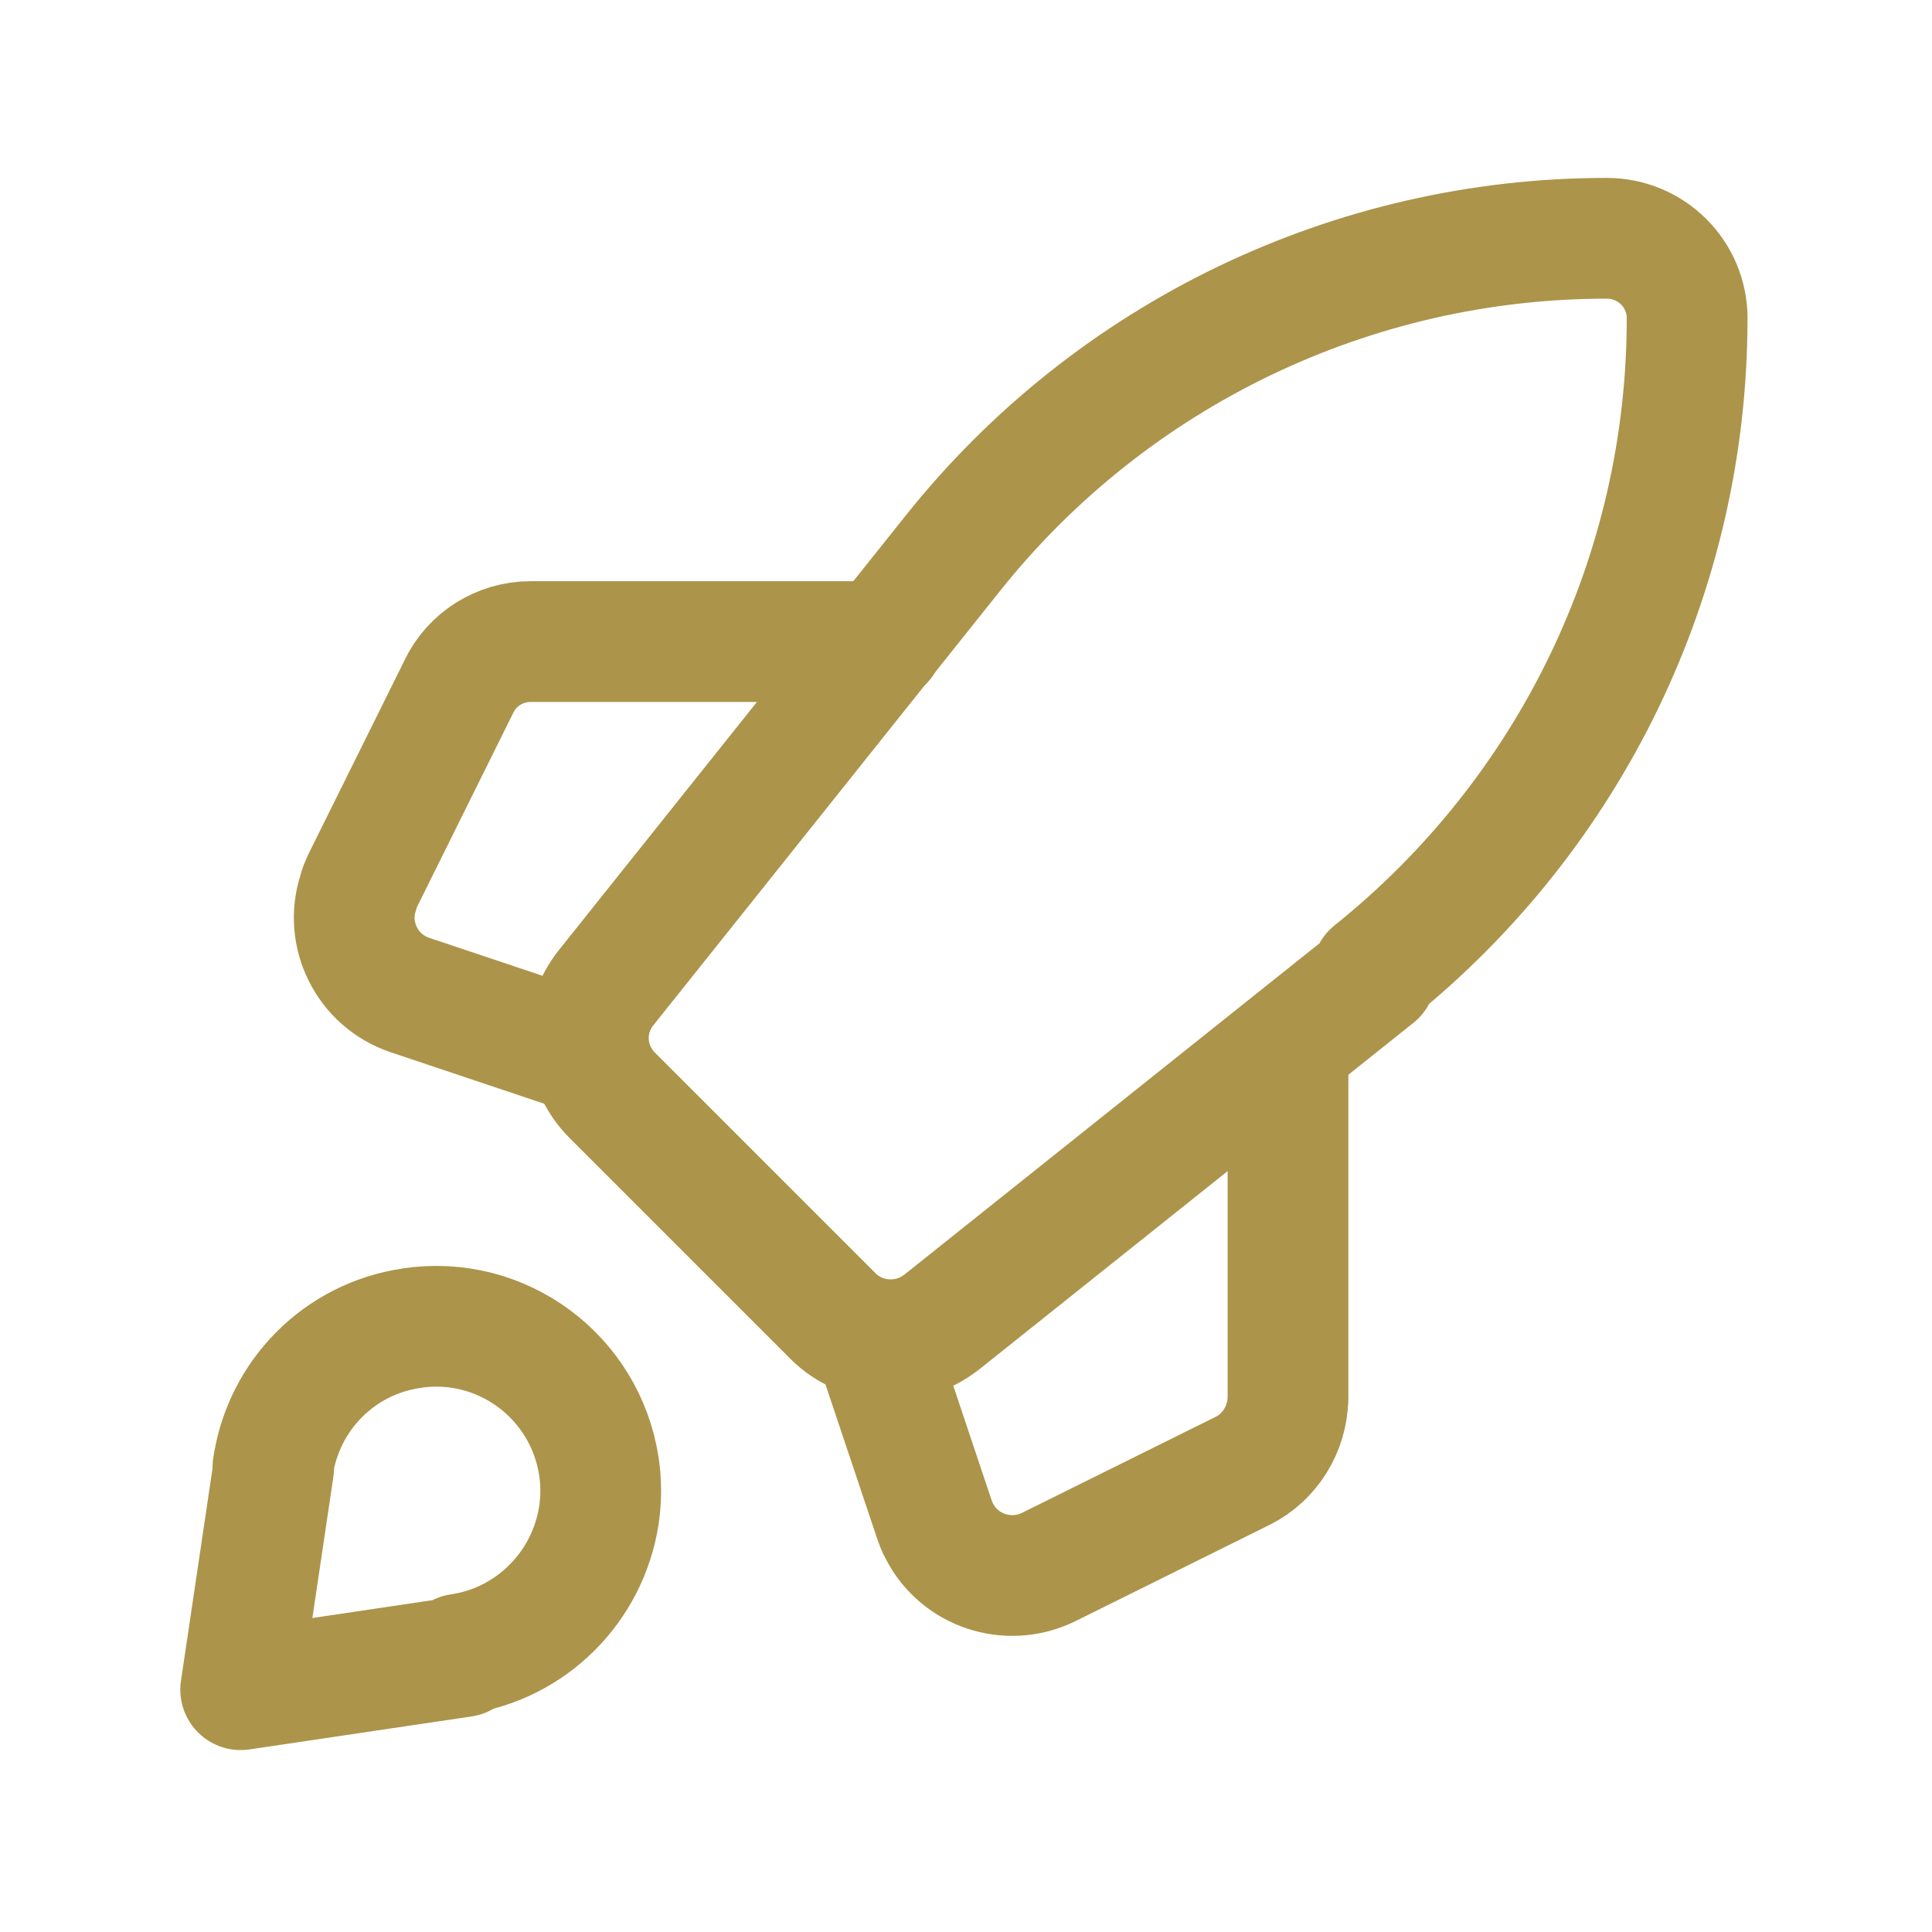
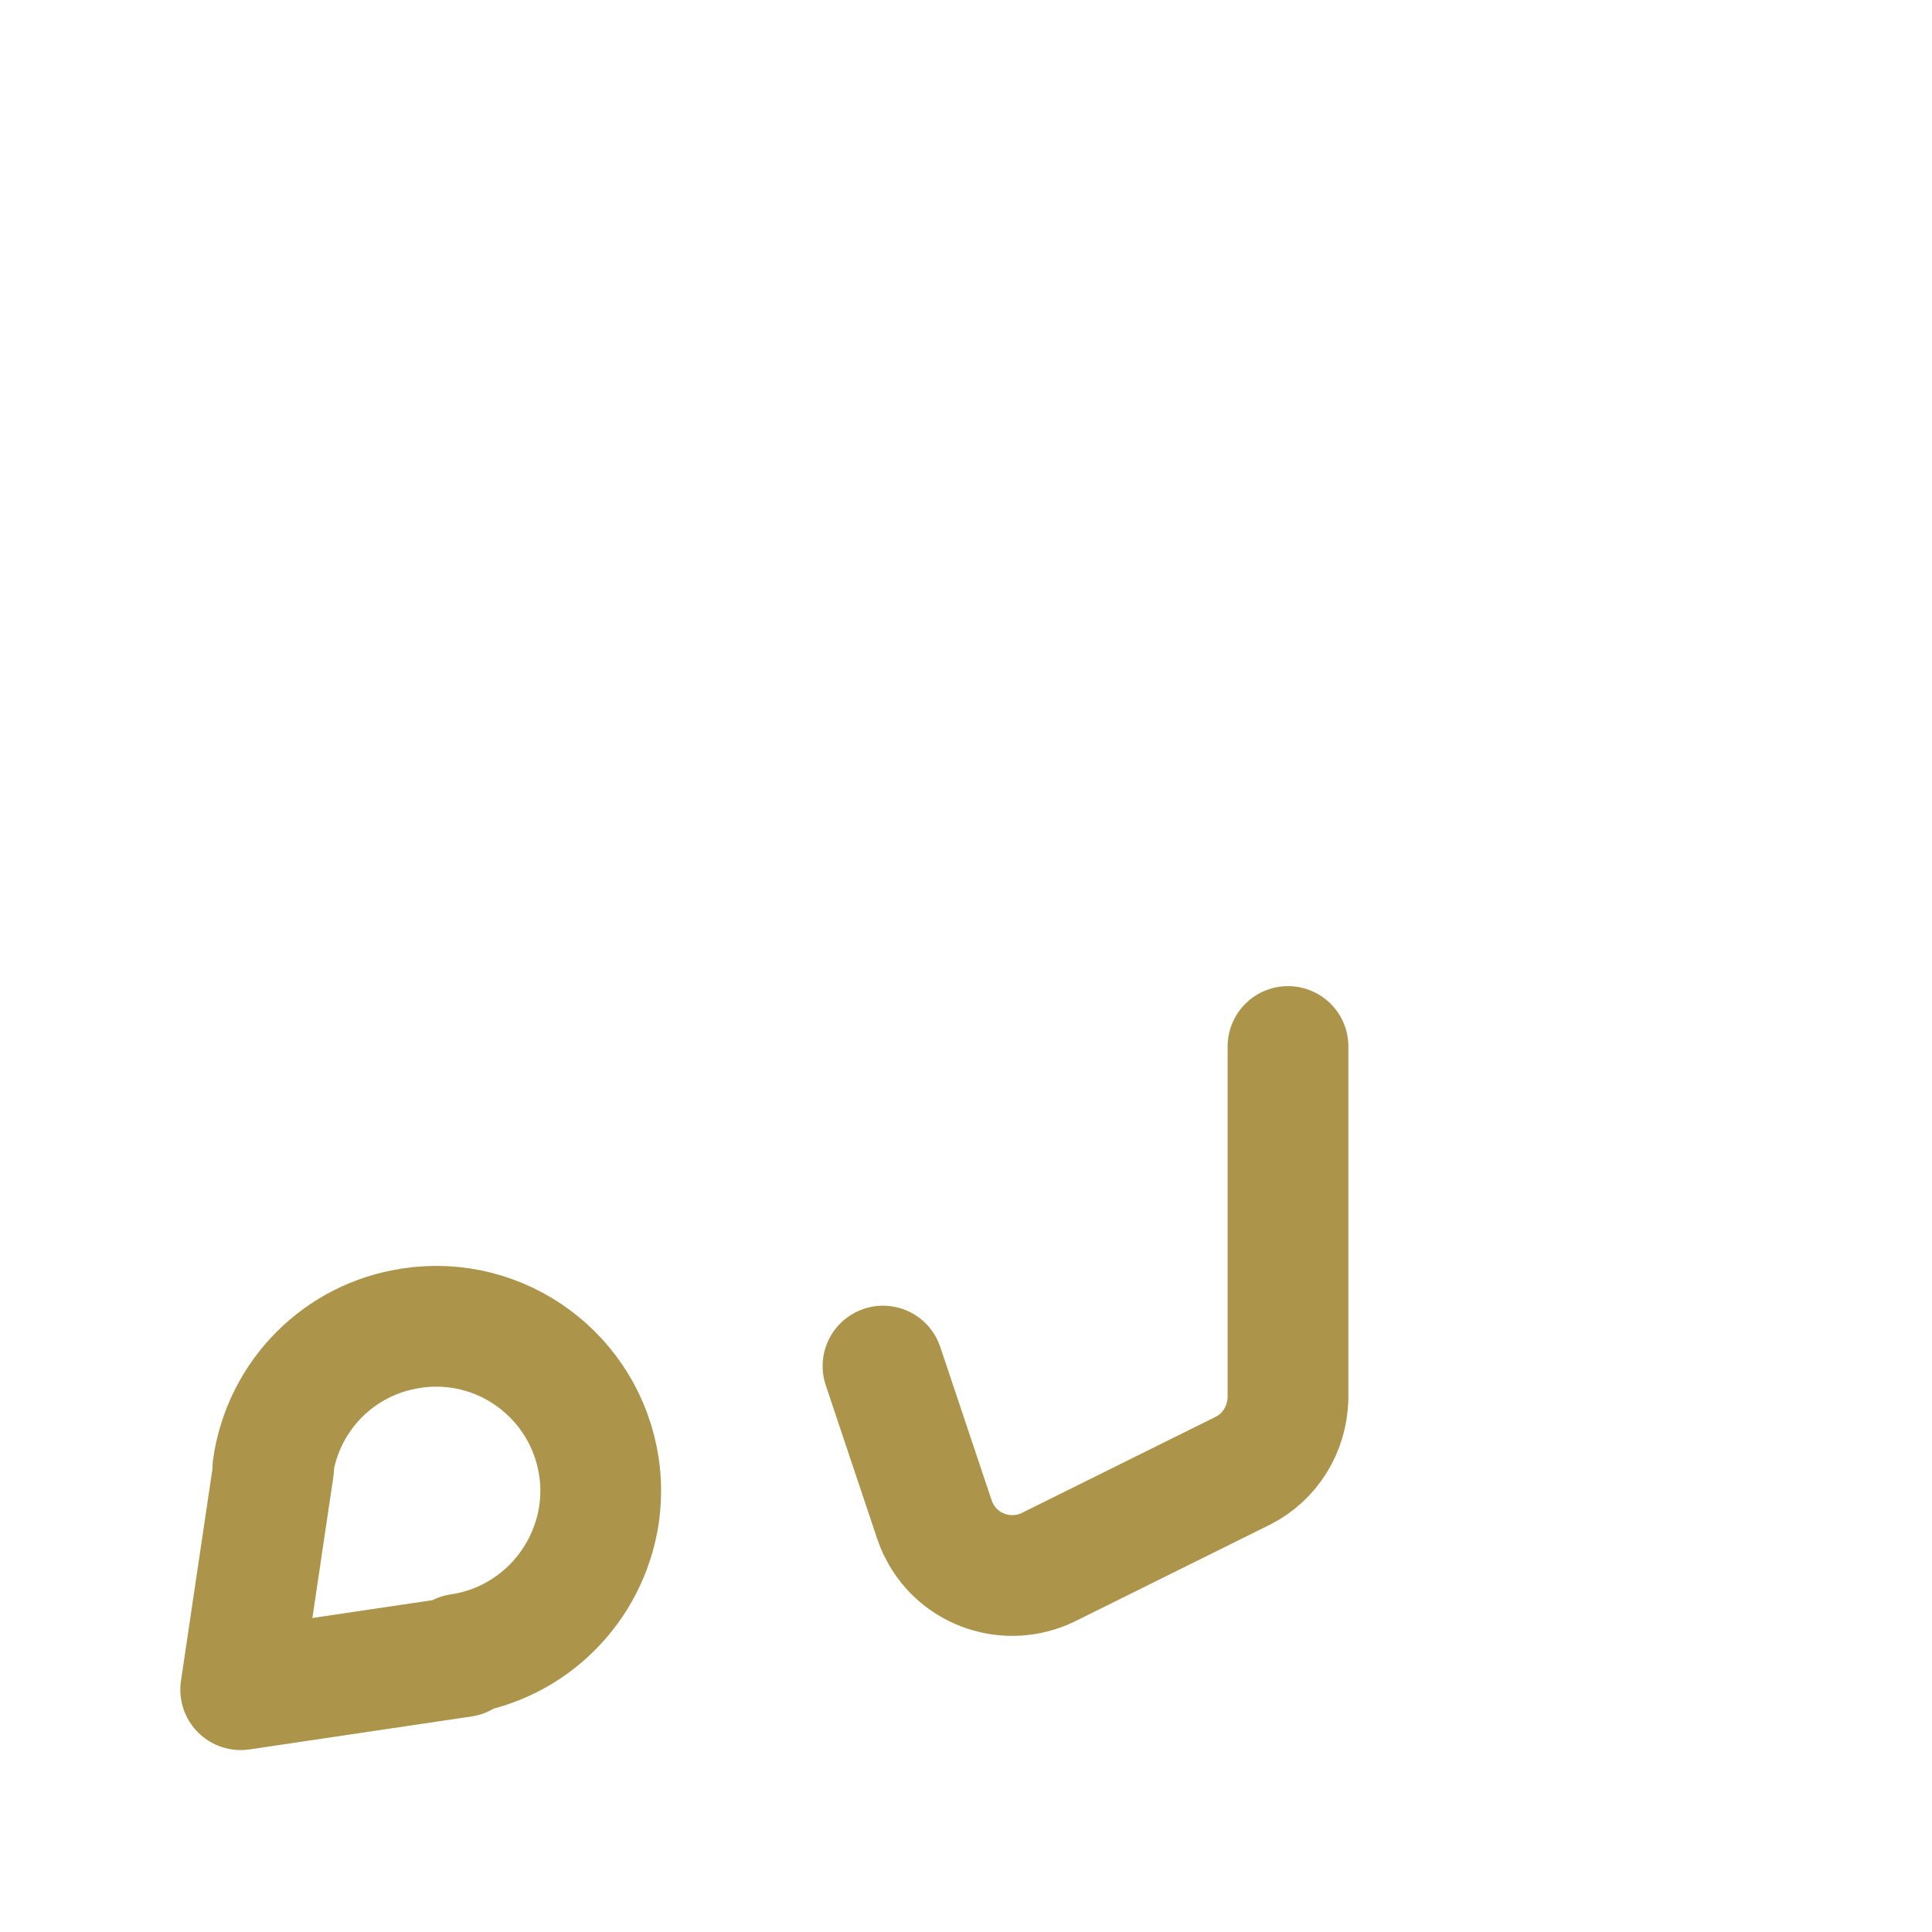
<svg xmlns="http://www.w3.org/2000/svg" viewBox="0 0 24 24">
  <g stroke-linecap="round" stroke-width="1.5" stroke="#ac944a" fill="none" stroke-linejoin="round">
-     <path d="M17.09 12.12l-5.4 4.31h-.001c-.4.31-.98.28-1.34-.08l-2.74-2.74v0c-.37-.37-.4-.94-.08-1.34l4.31-5.4v0c1.97-2.47 4.96-3.91 8.12-3.91v0 0c.55 0 1 .44 1 1v0h-.001c0 3.16-1.44 6.14-3.91 8.12Z" />
    <path d="M16 13v4.38h-.001c-.01.37-.22.72-.56.89l-2.42 1.2v0c-.5.24-1.1.04-1.35-.45 -.03-.05-.04-.09-.06-.14l-.64-1.91" />
-     <path d="M7 13l-1.91-.64v0c-.53-.18-.81-.75-.64-1.27 .01-.05.03-.09.05-.14l1.2-2.42h0c.16-.34.51-.56.89-.56h4.38" />
    <path d="M5.75 20.58l-2.76.41 .41-2.76H3.39c.13-.9.83-1.6 1.72-1.73v0 -.001c1.12-.17 2.16.6 2.33 1.72 .03.2.03.4-.001.61v0l0-.001c-.14.89-.84 1.59-1.73 1.72Z" />
  </g>
  <path fill="none" d="M0 0h24v24H0Z" />
</svg>